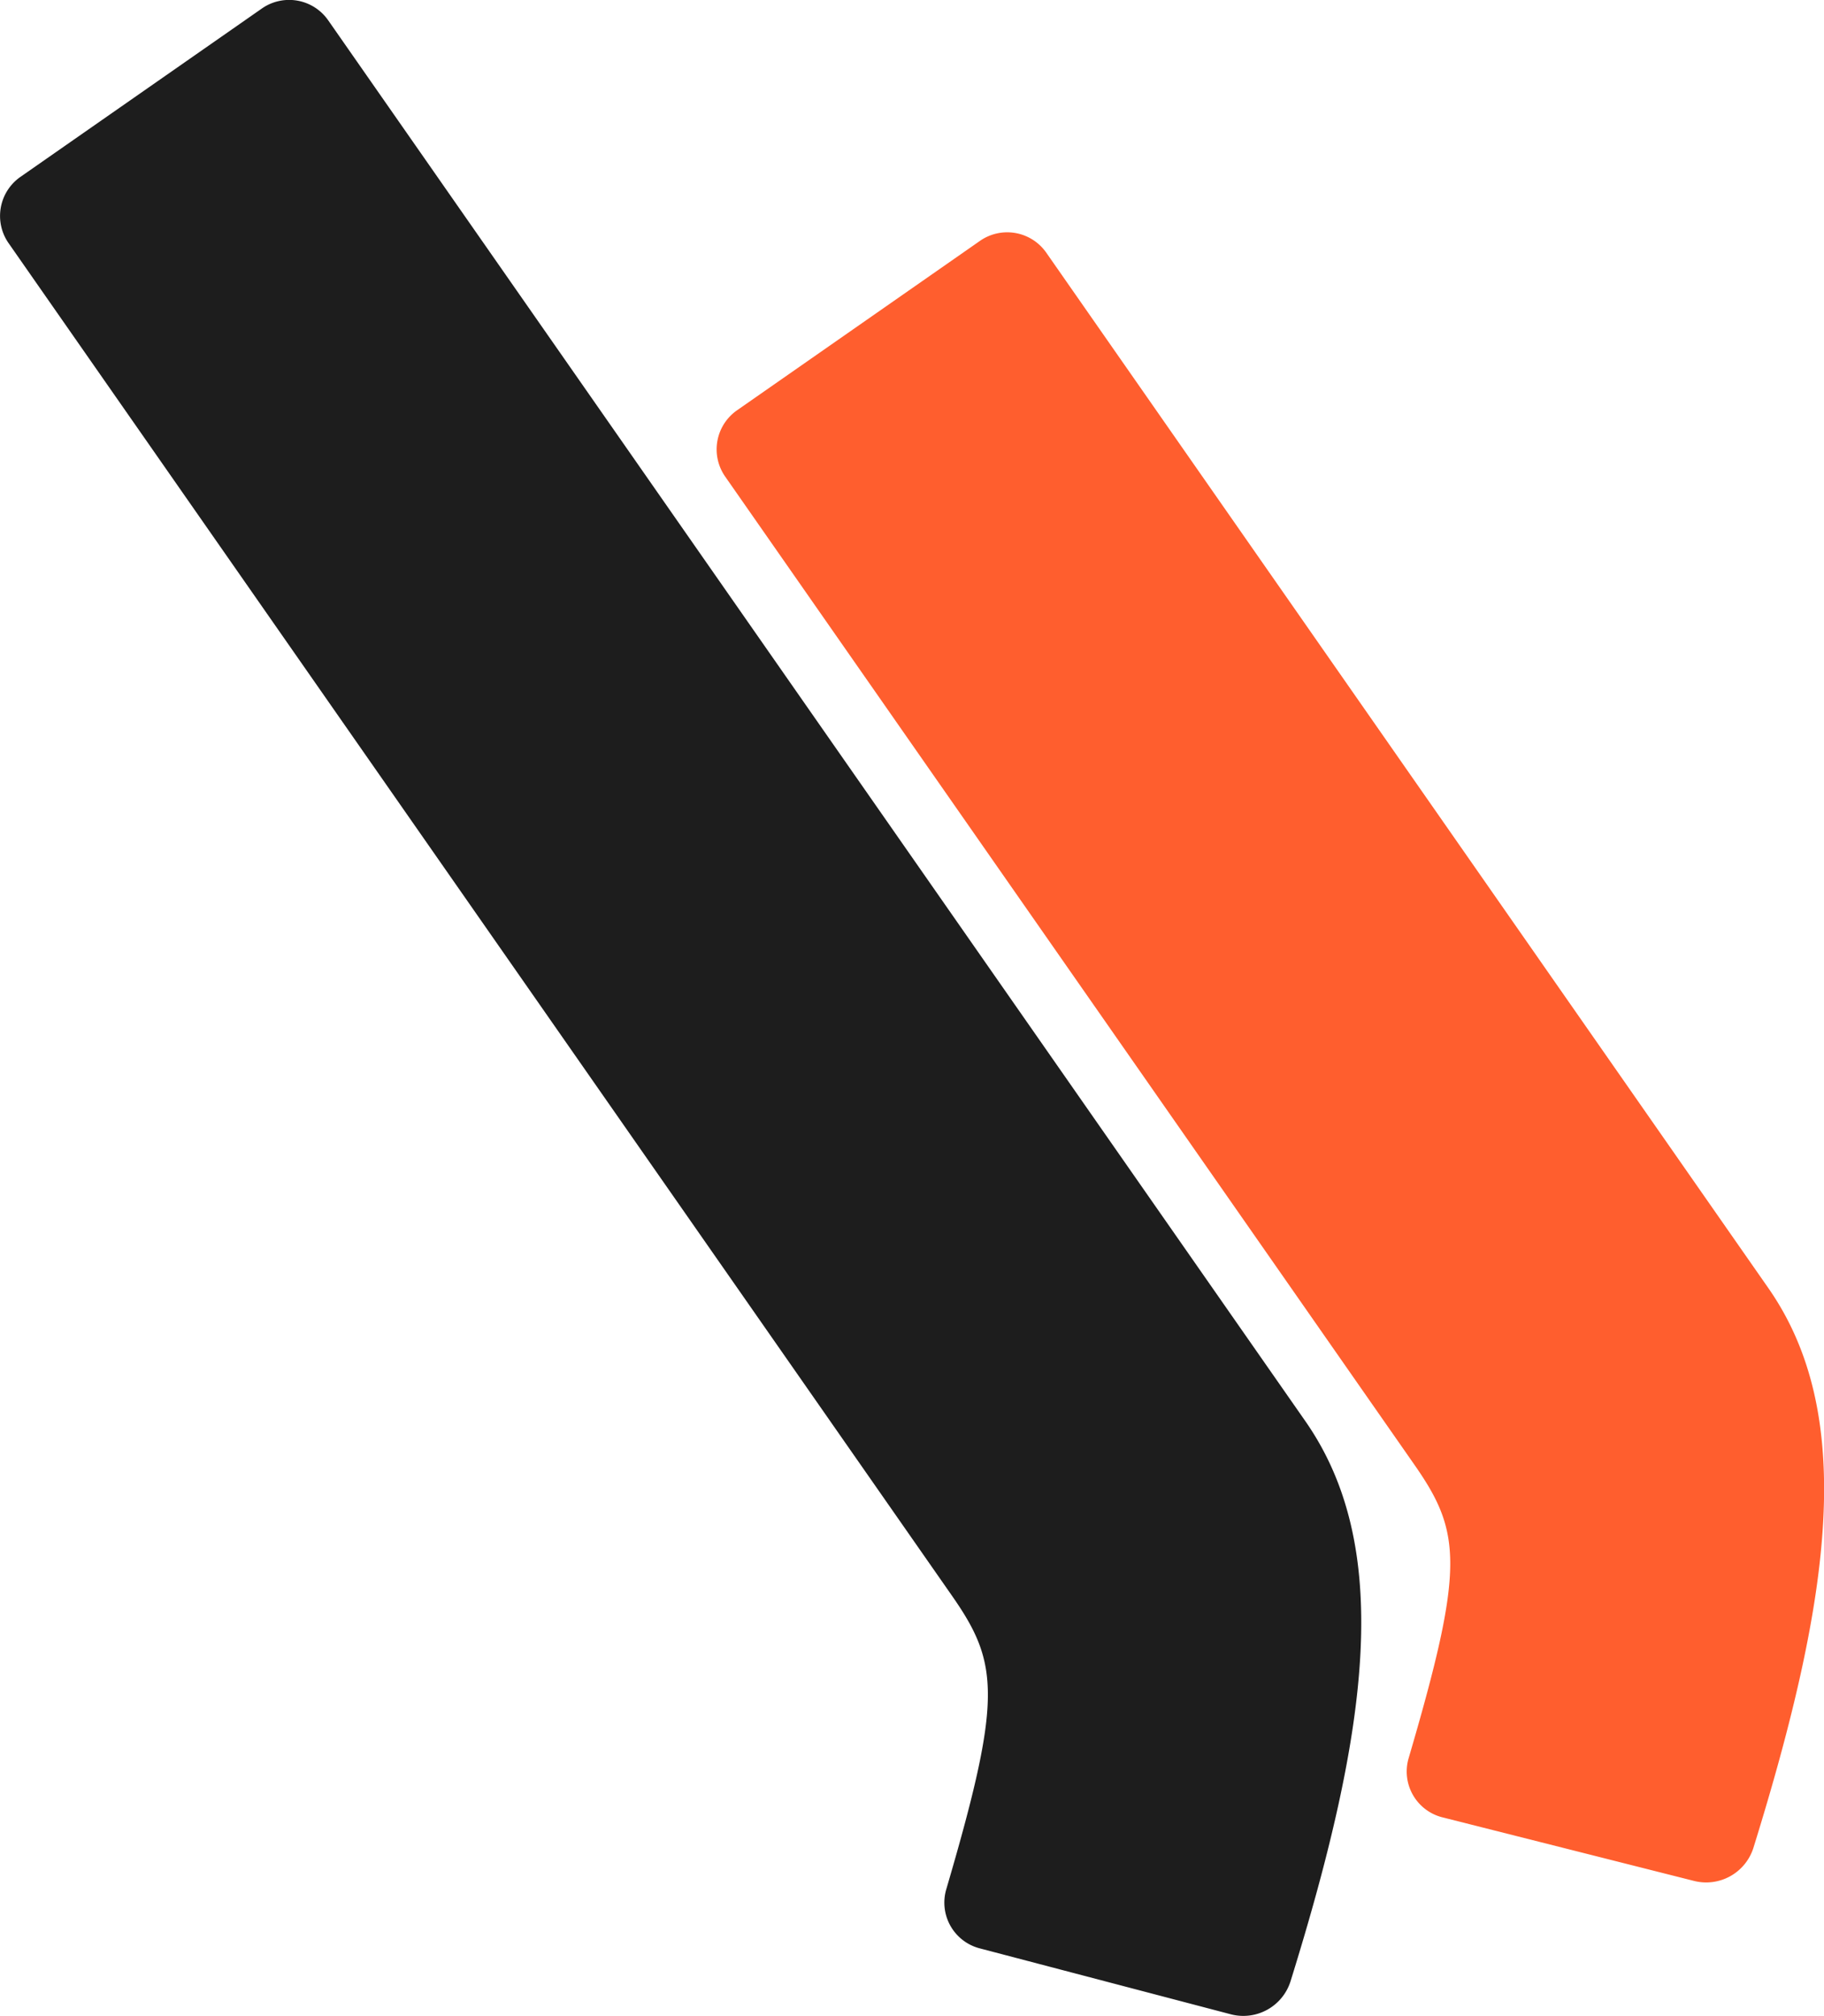
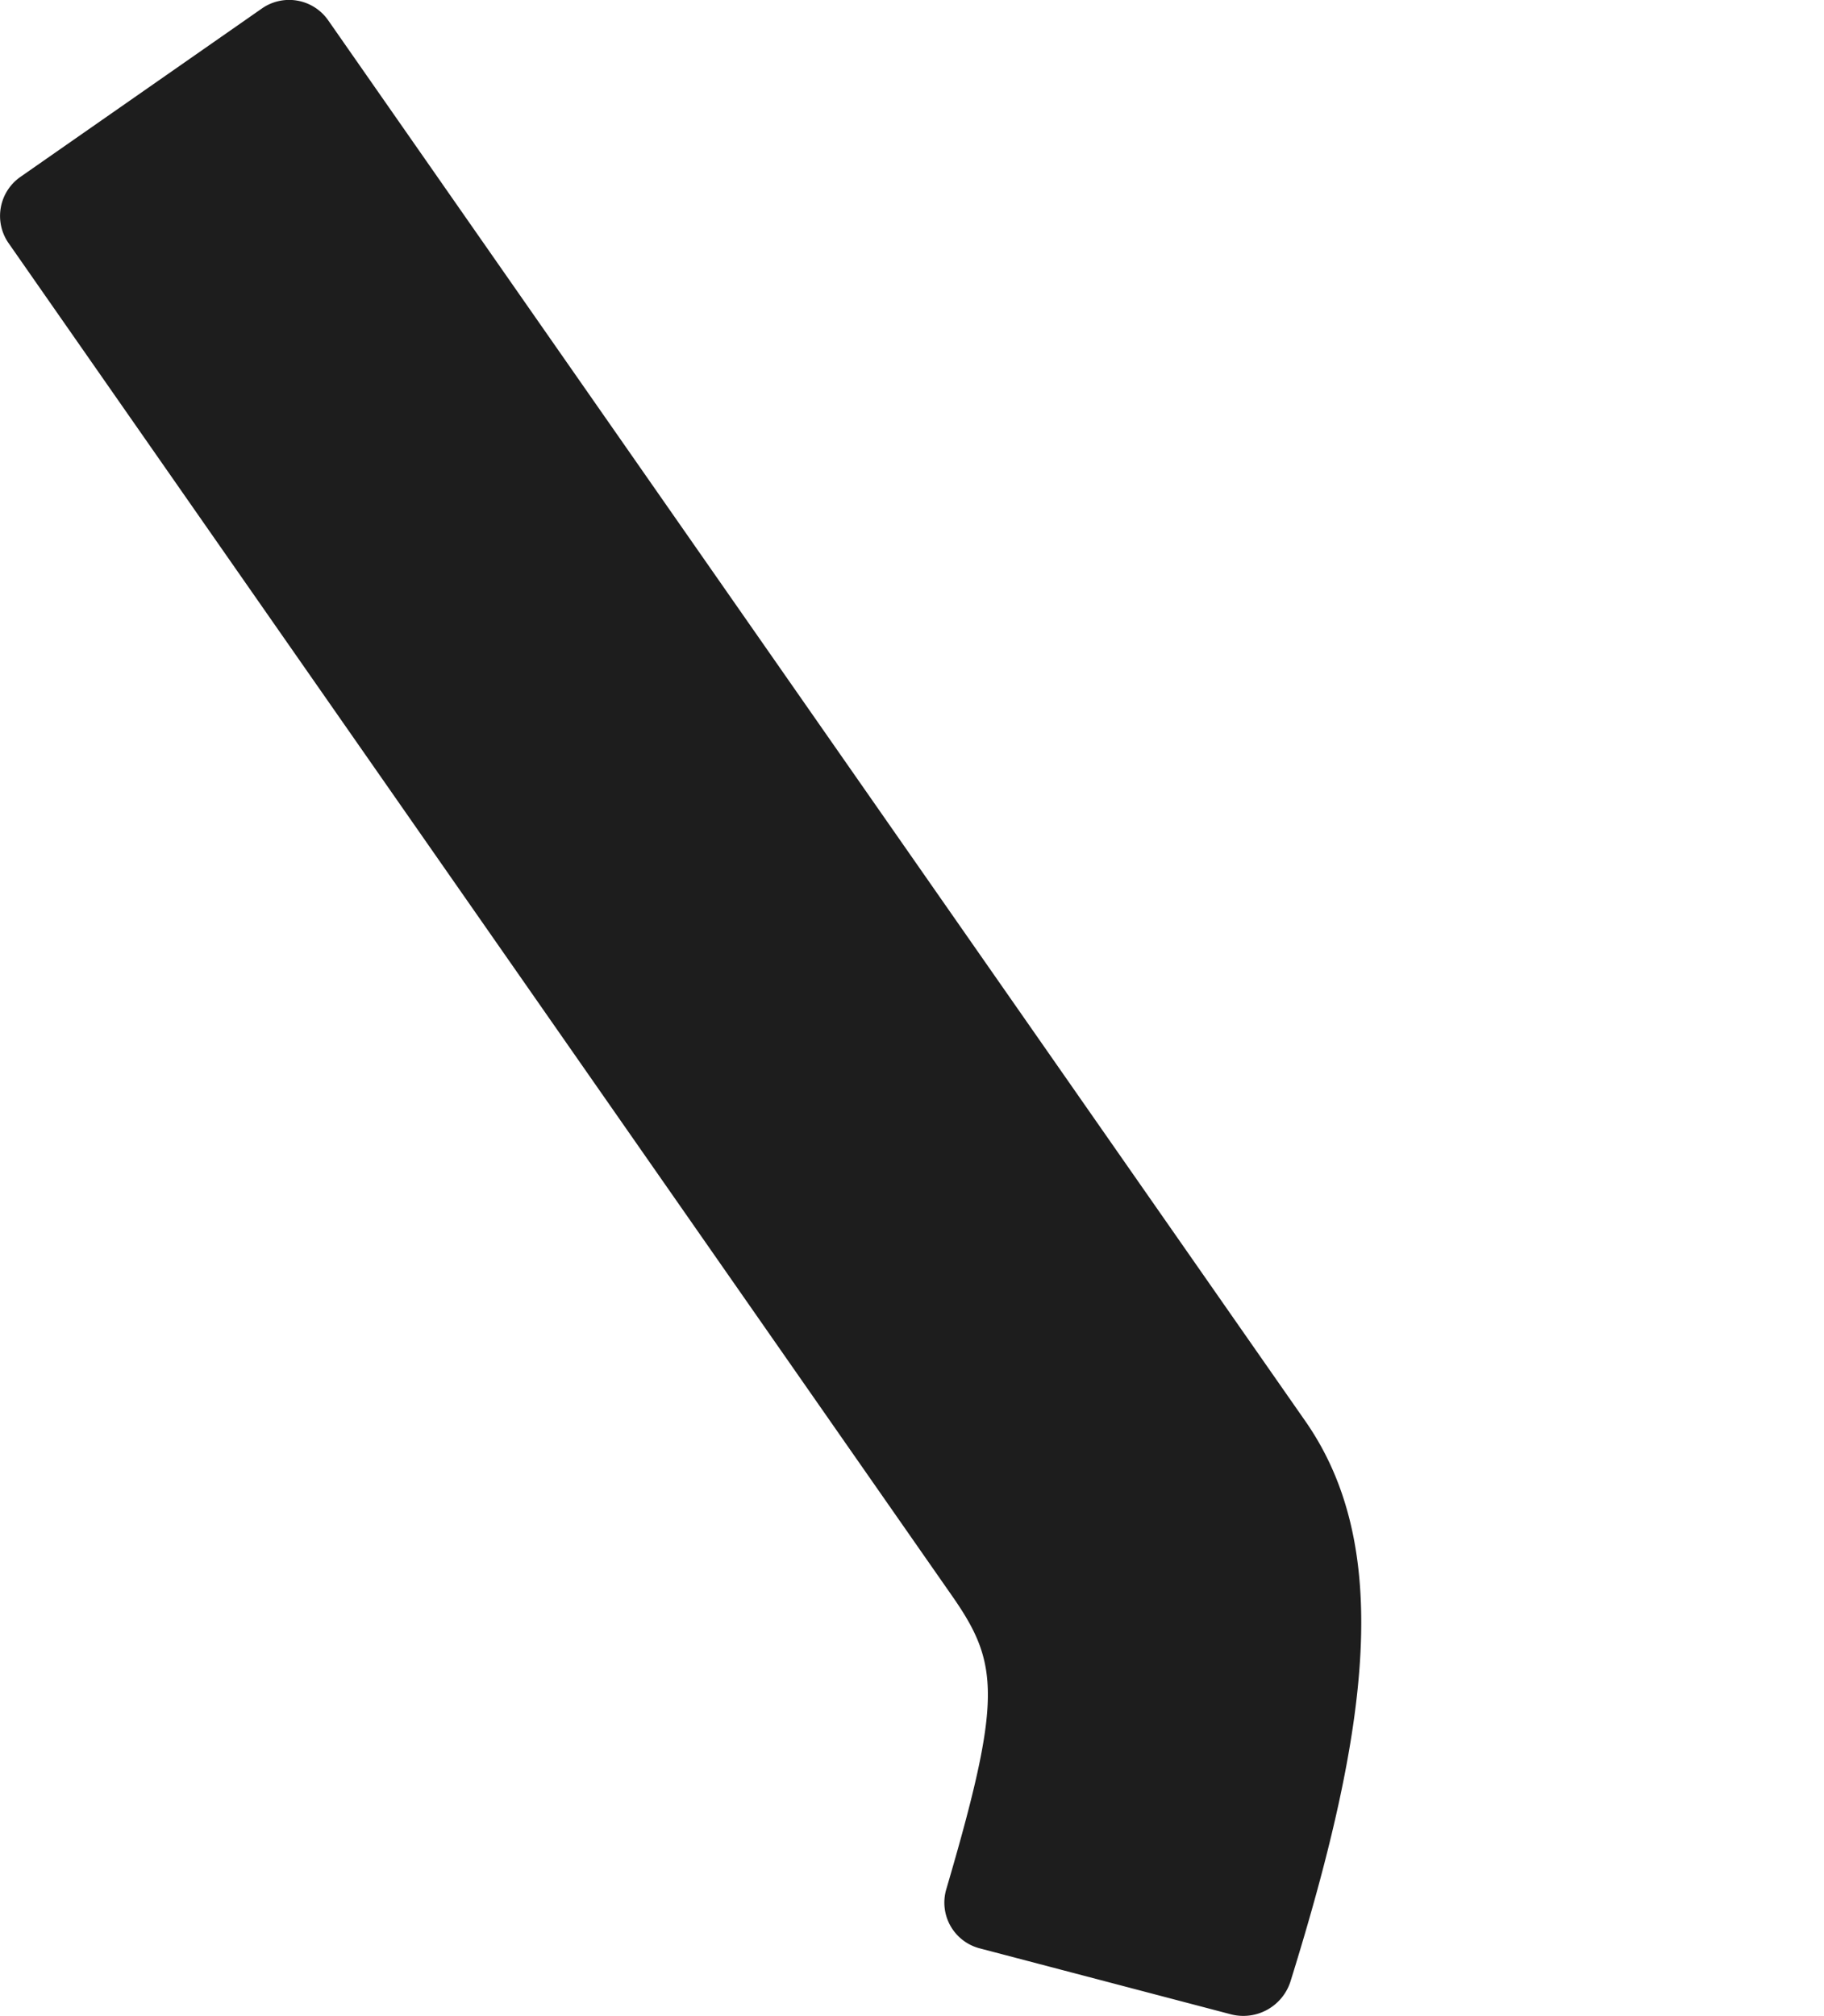
<svg xmlns="http://www.w3.org/2000/svg" id="Logo_min-jenji" data-name="Logo min-jenji" viewBox="0 0 417.69 461.64">
  <defs>
    <style>.cls-1{fill:#ff5e2e;}.cls-2{fill:#1d1d1d;}</style>
  </defs>
-   <path id="j" class="cls-1" d="M388,430.76a11.35,11.35,0,0,0,13.51-7.54C419.6,365,425,323.67,404.89,294.91L239.53,57.81a10.91,10.91,0,0,0-15.24-2.53L168.91,93.9A10.91,10.91,0,0,0,166,109.08L323.88,335.42c10.81,15.49,11.54,23.44-1.29,67.16a10.82,10.82,0,0,0,7.52,13.55Z" transform="translate(0 -0.04)" />
  <path id="J-2" data-name="J" class="cls-2" d="M282,461.32a11.34,11.34,0,0,0,13.51-7.54c18.12-58.22,23.48-99.55,3.41-128.32L75.09,4.6A10.9,10.9,0,0,0,59.85,2.07L4.8,40.46A10.91,10.91,0,0,0,1.91,55.64L218,365.44c10.81,15.49,11.54,23.44-1.29,67.16a10.82,10.82,0,0,0,7.52,13.55Z" transform="translate(0 -0.04)" />
</svg>